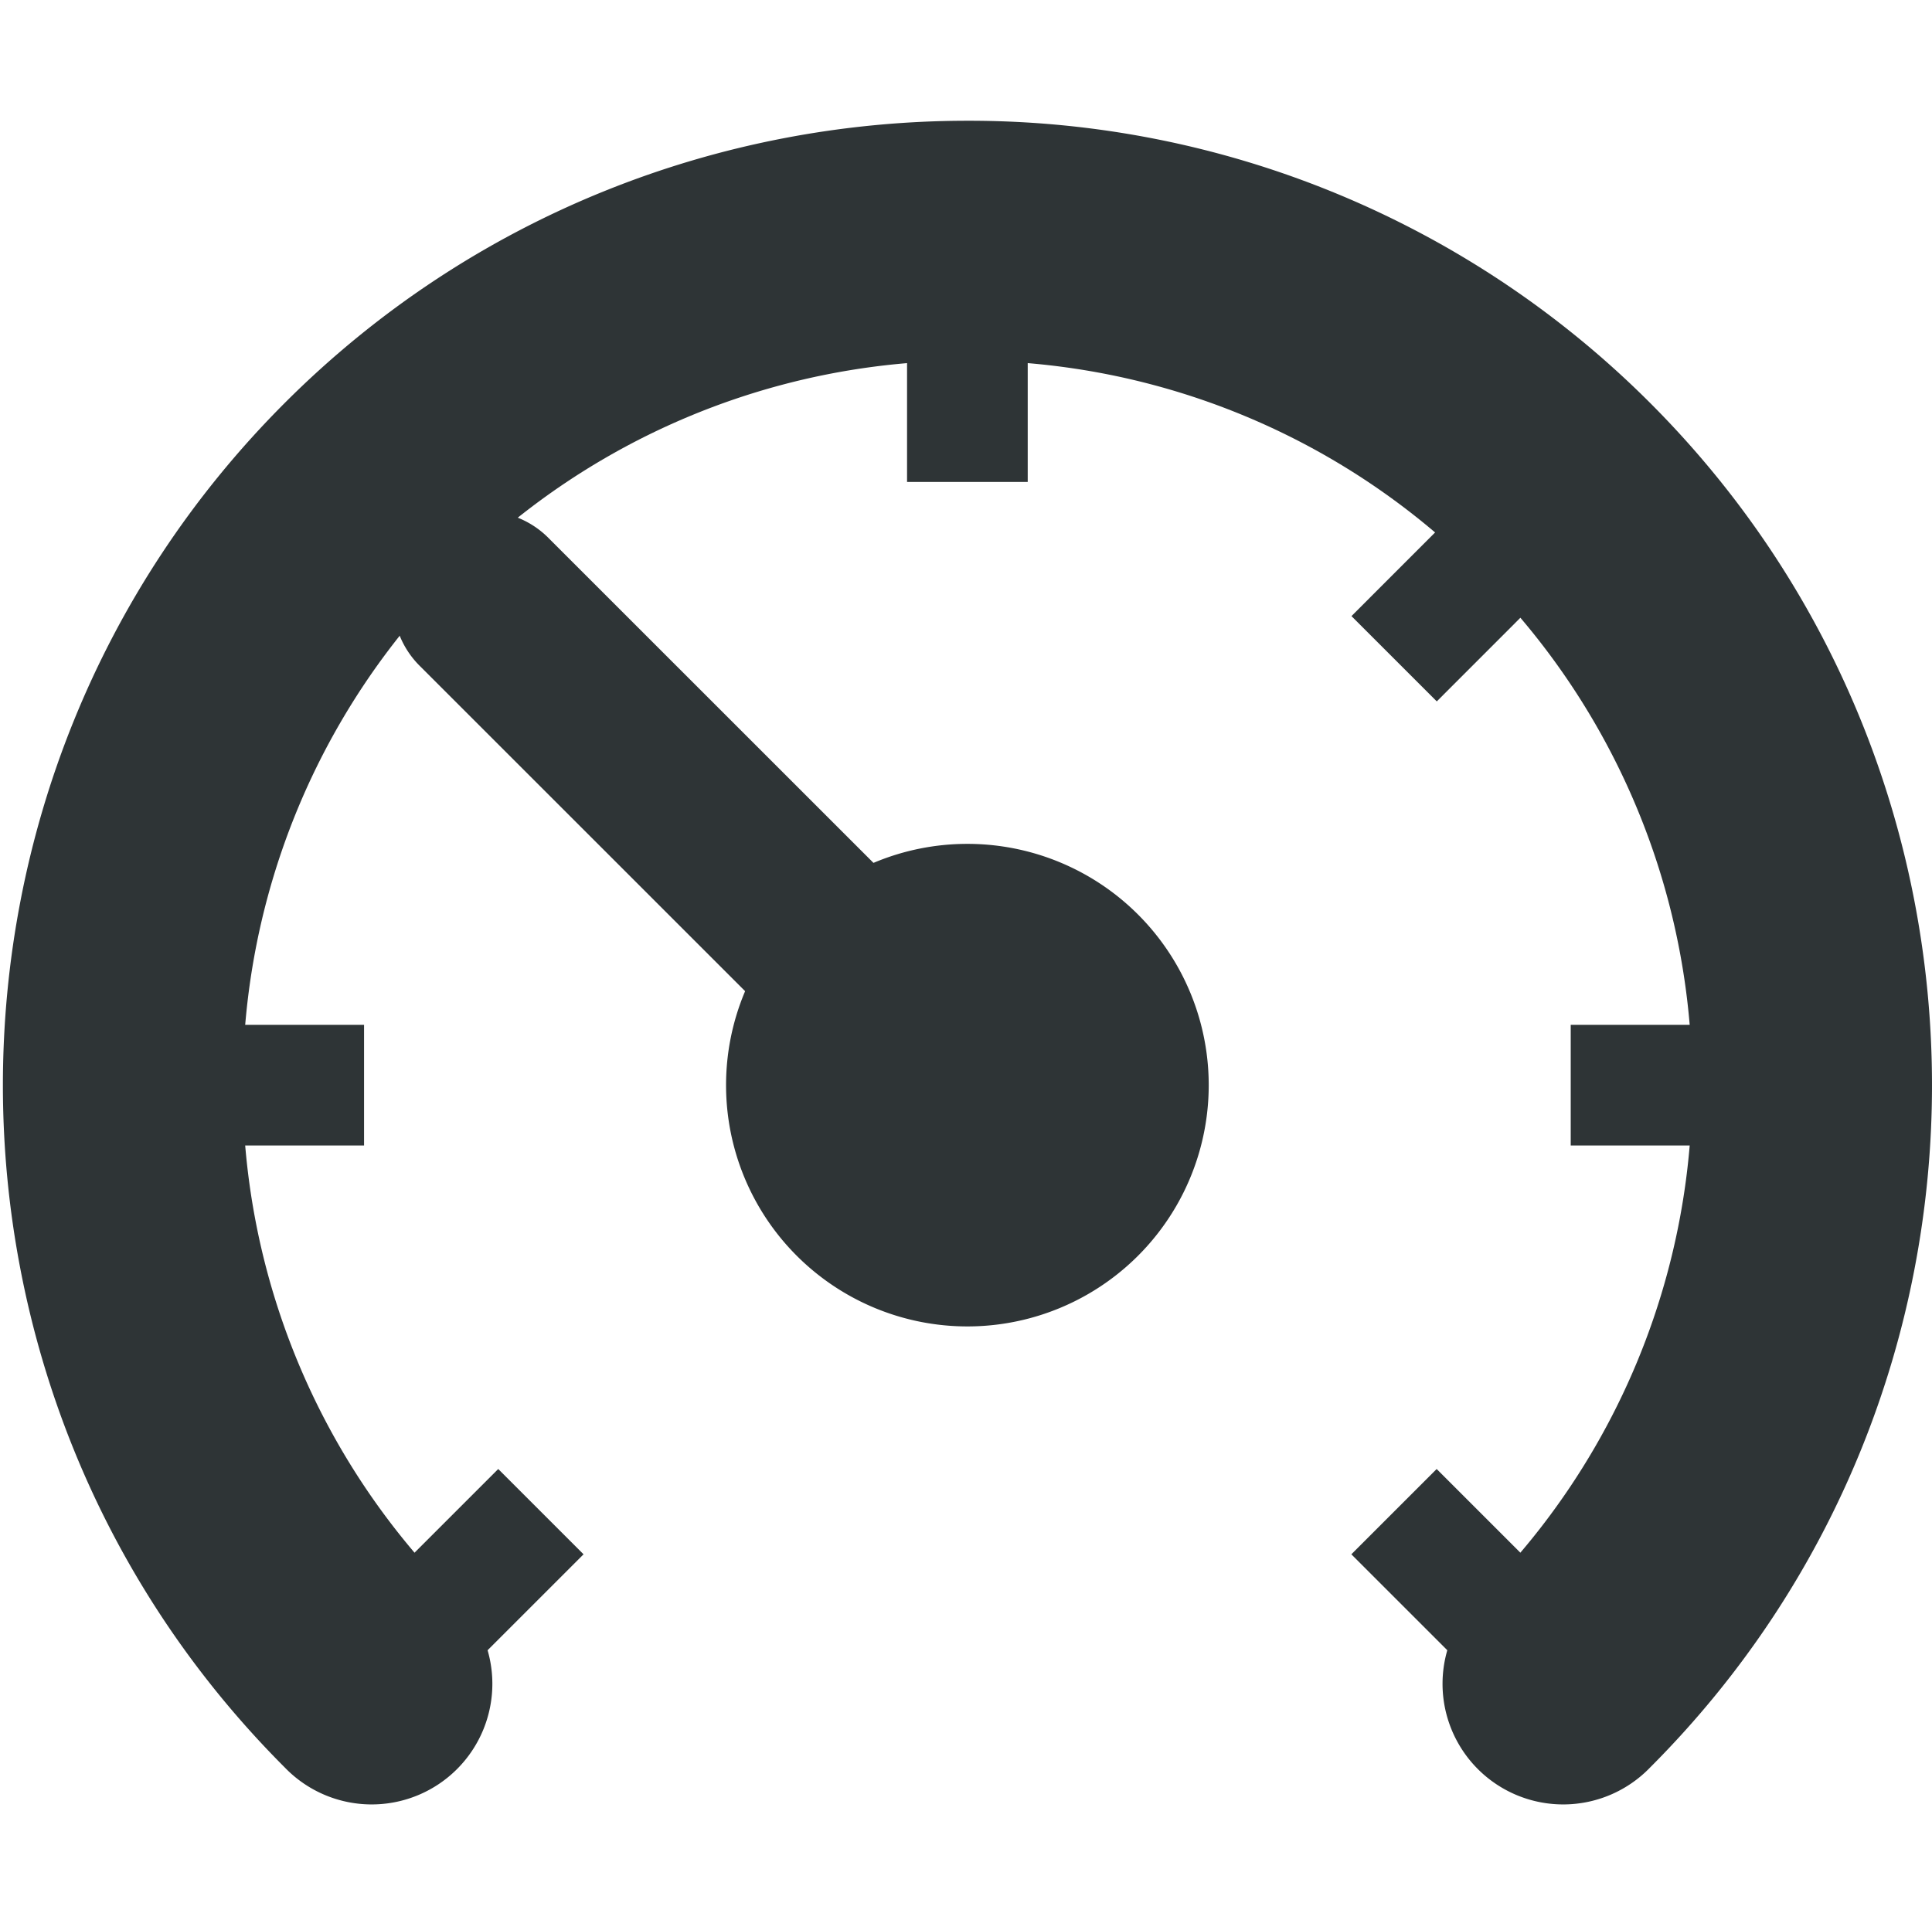
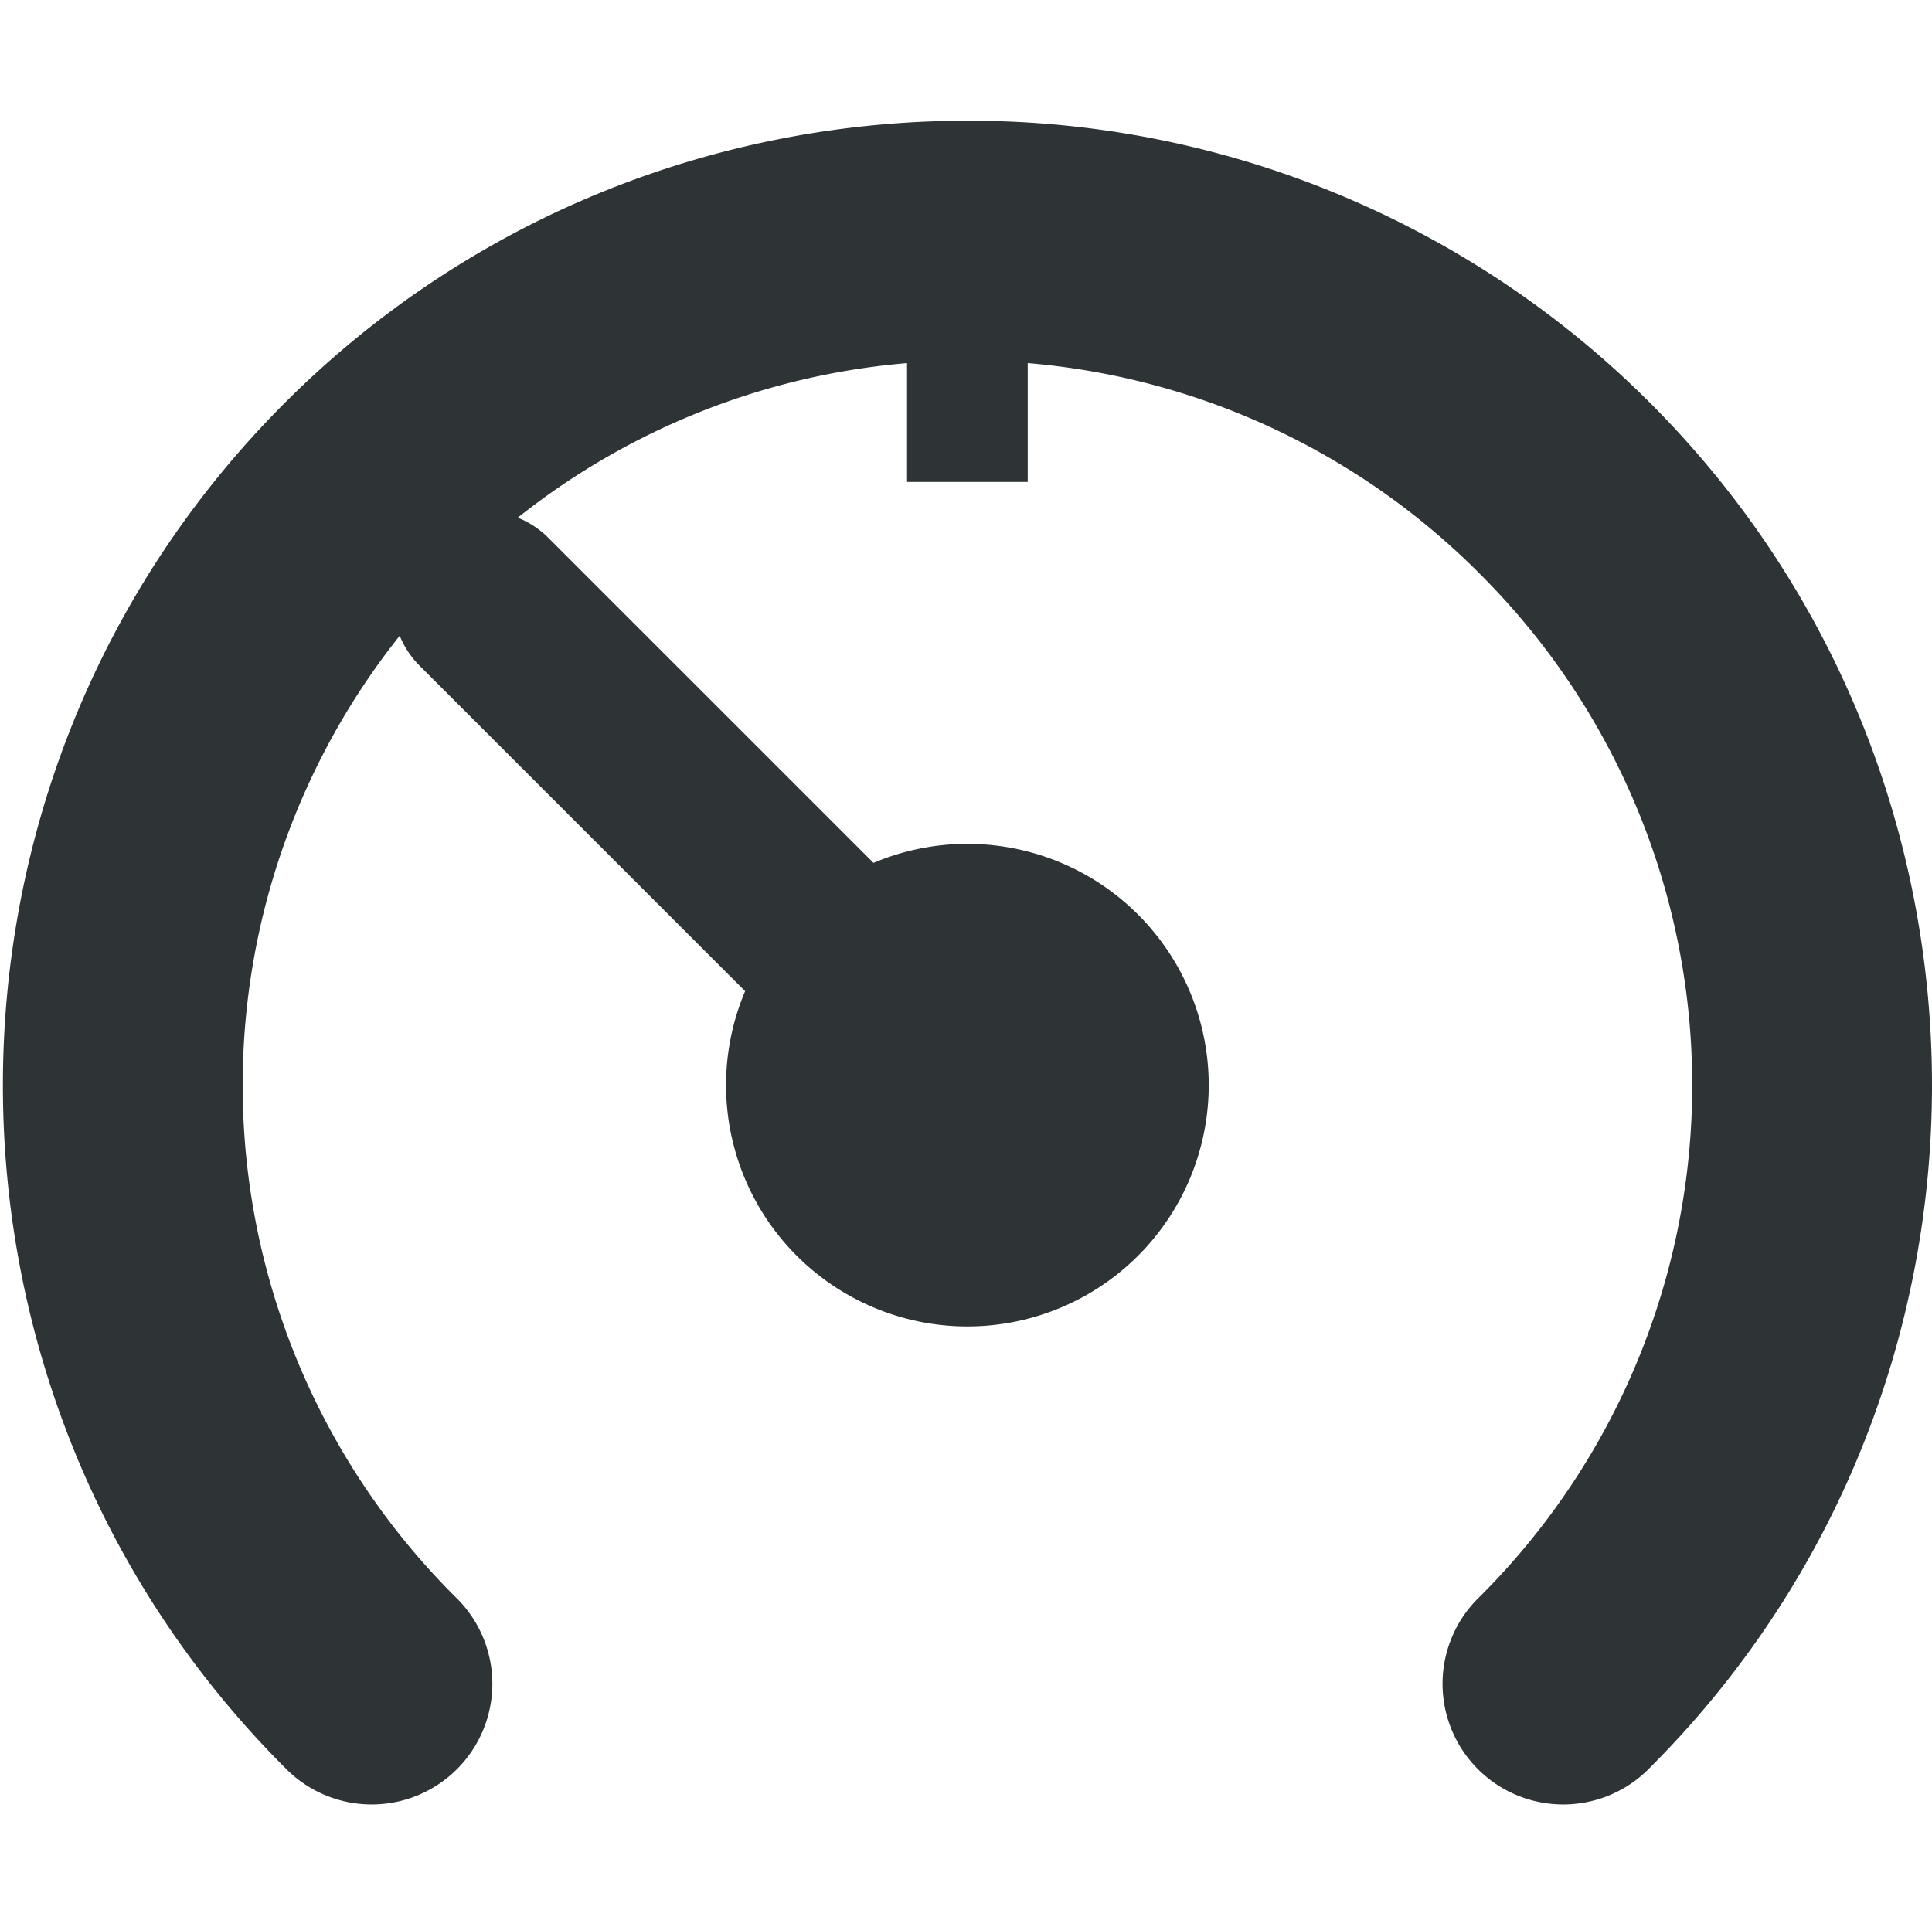
<svg xmlns="http://www.w3.org/2000/svg" width="16.011" height="16">
  <g fill="#2e3436">
    <path d="M8.017 1.001c-2.049 0-4.098.78-5.656 2.338-3.116 3.116-3.116 8.197 0 11.313a1 1 0 101.414-1.414 5.984 5.984 0 010-8.485 5.984 5.984 0 018.485 0 5.984 5.984 0 010 8.485 1 1 0 101.414 1.414c3.116-3.116 3.116-8.197 0-11.313a7.975 7.975 0 00-5.657-2.338z" style="line-height:normal;font-variant-ligatures:normal;font-variant-position:normal;font-variant-caps:normal;font-variant-numeric:normal;font-variant-alternates:normal;font-feature-settings:normal;text-indent:0;text-align:start;text-decoration-line:none;text-decoration-style:solid;text-decoration-color:#000;text-transform:none;text-orientation:mixed;white-space:normal;shape-padding:0;isolation:auto;mix-blend-mode:normal;solid-color:#000;solid-opacity:1;marker:none" color="#000" font-weight="400" font-family="sans-serif" overflow="visible" />
-     <path d="M10.017 8.995a2 2 0 01-2 2 2 2 0 01-2-2 2 2 0 012-2 2 2 0 012 2z" />
+     <path d="M10.017 8.995a2 2 0 01-2 2 2 2 0 01-2-2 2 2 0 012-2 2 2 0 012 2" />
    <path d="M4.01 4.238a.75.75 0 00-.524 1.289l3 3A.751.751 0 107.55 7.464l-3-3a.75.75 0 00-.54-.226zM7.517 1.995v2h1v-2z" style="line-height:normal;font-variant-ligatures:normal;font-variant-position:normal;font-variant-caps:normal;font-variant-numeric:normal;font-variant-alternates:normal;font-feature-settings:normal;text-indent:0;text-align:start;text-decoration-line:none;text-decoration-style:solid;text-decoration-color:#000;text-transform:none;text-orientation:mixed;white-space:normal;shape-padding:0;isolation:auto;mix-blend-mode:normal;solid-color:#000;solid-opacity:1" color="#000" font-weight="400" font-family="sans-serif" overflow="visible" fill-rule="evenodd" />
-     <path d="M3.422 3.693l-.707.707 1.414 1.414.707-.707zM1.017 8.495v1h2v-1zM13.017 8.495v1h2v-1zM12.613 3.693L11.2 5.107l.707.707L13.32 4.4zM4.129 12.177l-1.414 1.414.707.707 1.414-1.414zM11.906 12.177l-.707.707 1.414 1.414.707-.707z" style="line-height:normal;font-variant-ligatures:normal;font-variant-position:normal;font-variant-caps:normal;font-variant-numeric:normal;font-variant-alternates:normal;font-feature-settings:normal;text-indent:0;text-align:start;text-decoration-line:none;text-decoration-style:solid;text-decoration-color:#000;text-transform:none;text-orientation:mixed;white-space:normal;shape-padding:0;isolation:auto;mix-blend-mode:normal;solid-color:#000;solid-opacity:1" color="#000" font-weight="400" font-family="sans-serif" overflow="visible" fill-rule="evenodd" />
  </g>
</svg>